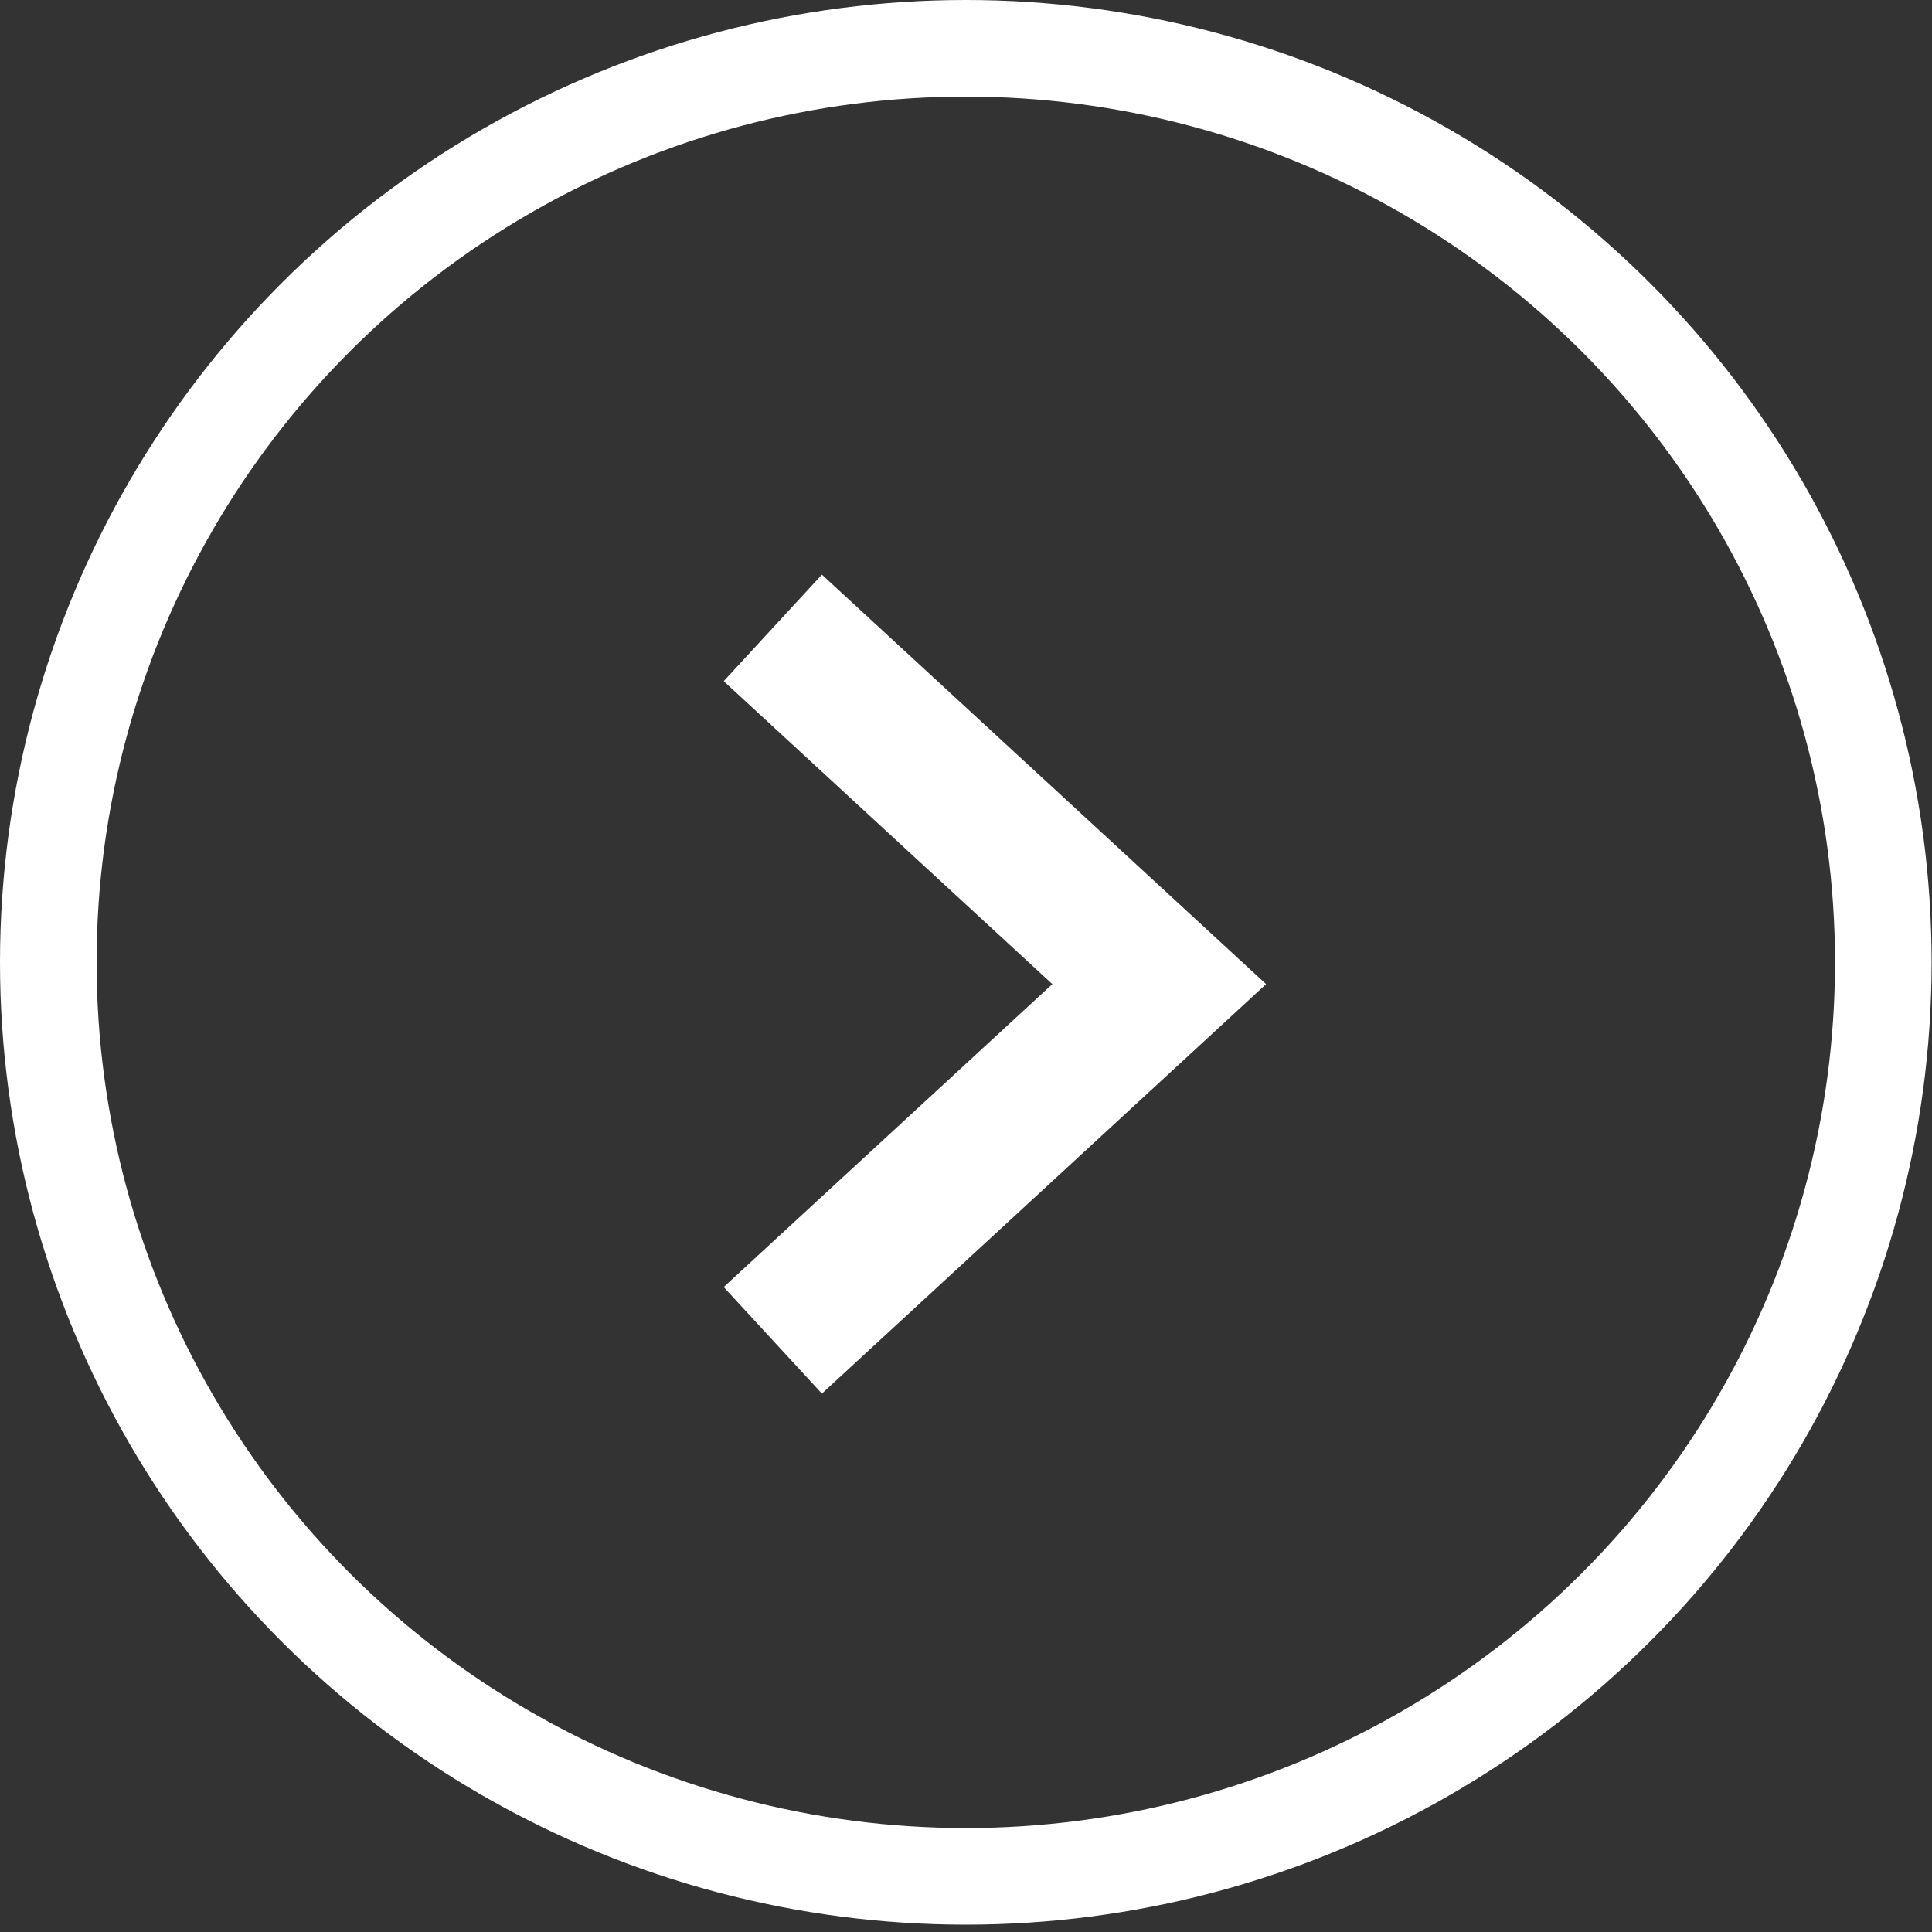
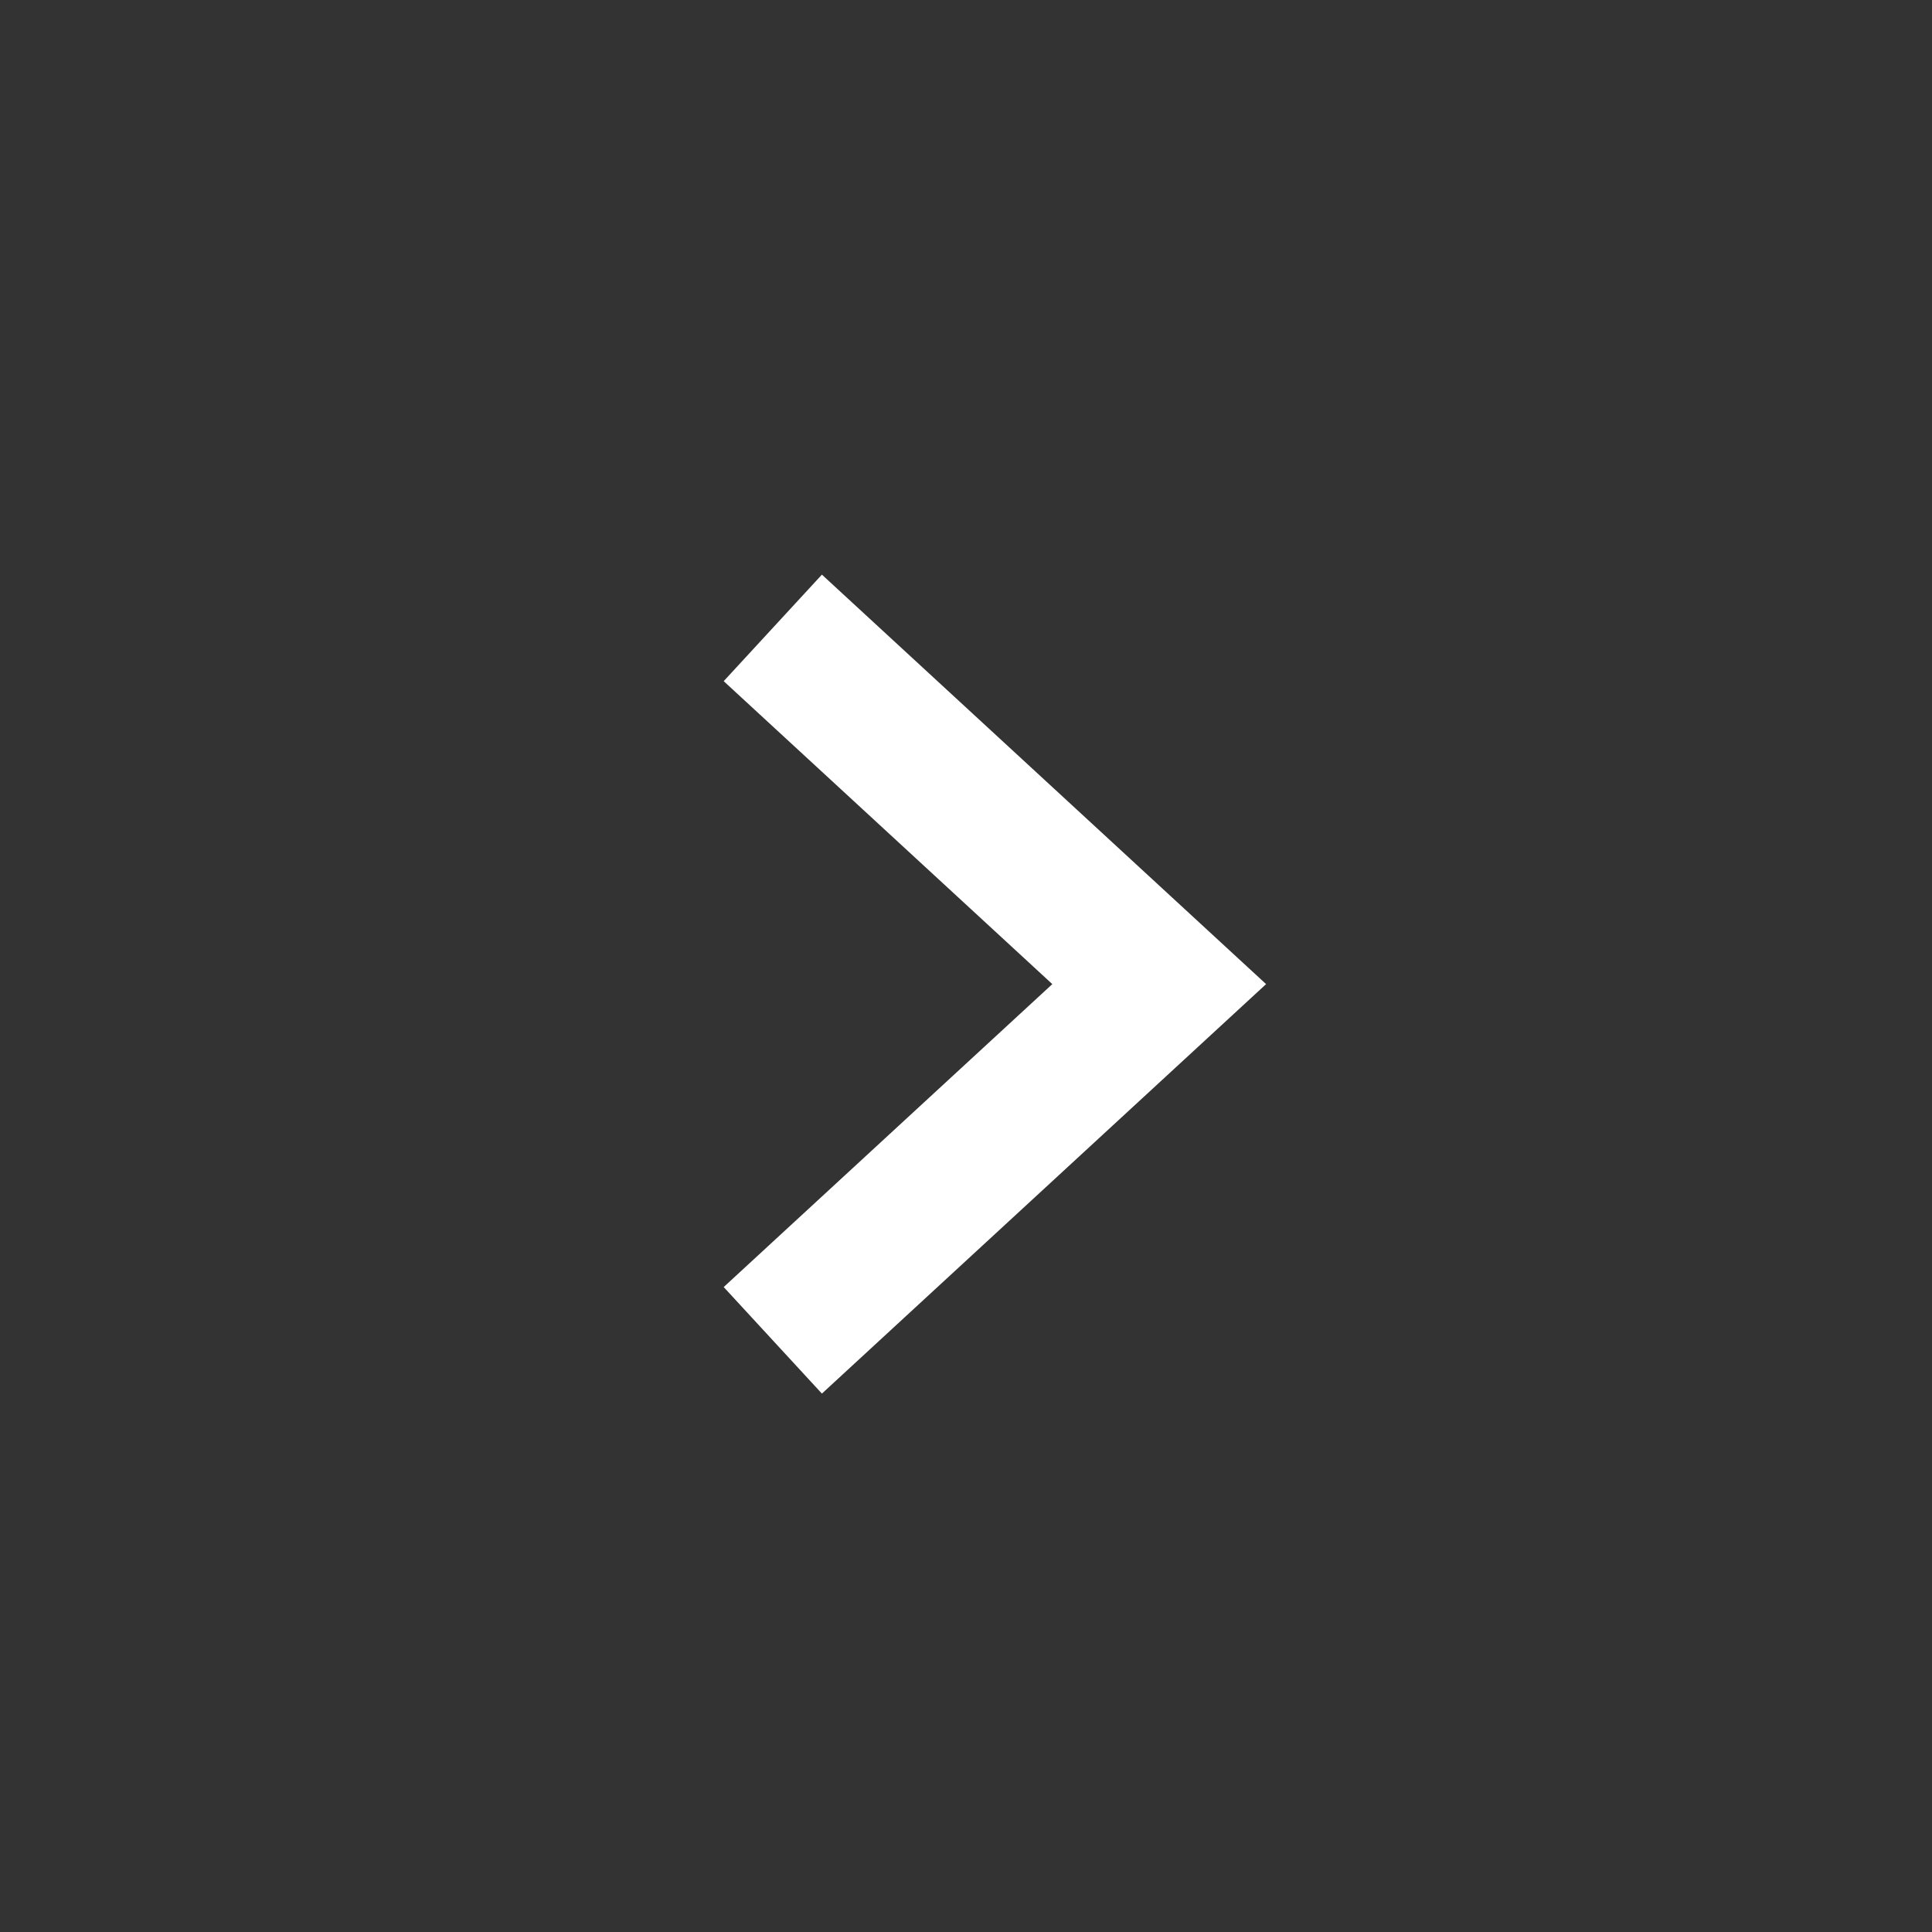
<svg xmlns="http://www.w3.org/2000/svg" width="40px" height="40px" viewBox="0 0 40 40" version="1.1">
  <rect x="0" y="0" width="40" height="40" fill="#333333" stroke="none" />
  <title>ArrowBlack Copy 4</title>
  <desc>Created with Sketch.</desc>
  <defs />
  <g id="Homepage" stroke="none" stroke-width="1" fill="none" fill-rule="evenodd">
    <g id="Homepage---Desktop-HD-Copy-2" transform="translate(-1271, -3482)" stroke="#FFFFFF">
      <g id="ArrowWhite" transform="translate(1272, 3483)">
        <g id="Group">
          <g id="Group-4-Copy-5" stroke-width="2">
-             <ellipse id="Oval" cx="18.996" cy="18.924" rx="18.996" ry="18.924" />
-           </g>
+             </g>
          <polyline id="Path-2" stroke-width="3" fill-rule="nonzero" points="15 12 23 19.375 15 26.75" />
        </g>
      </g>
    </g>
  </g>
</svg>